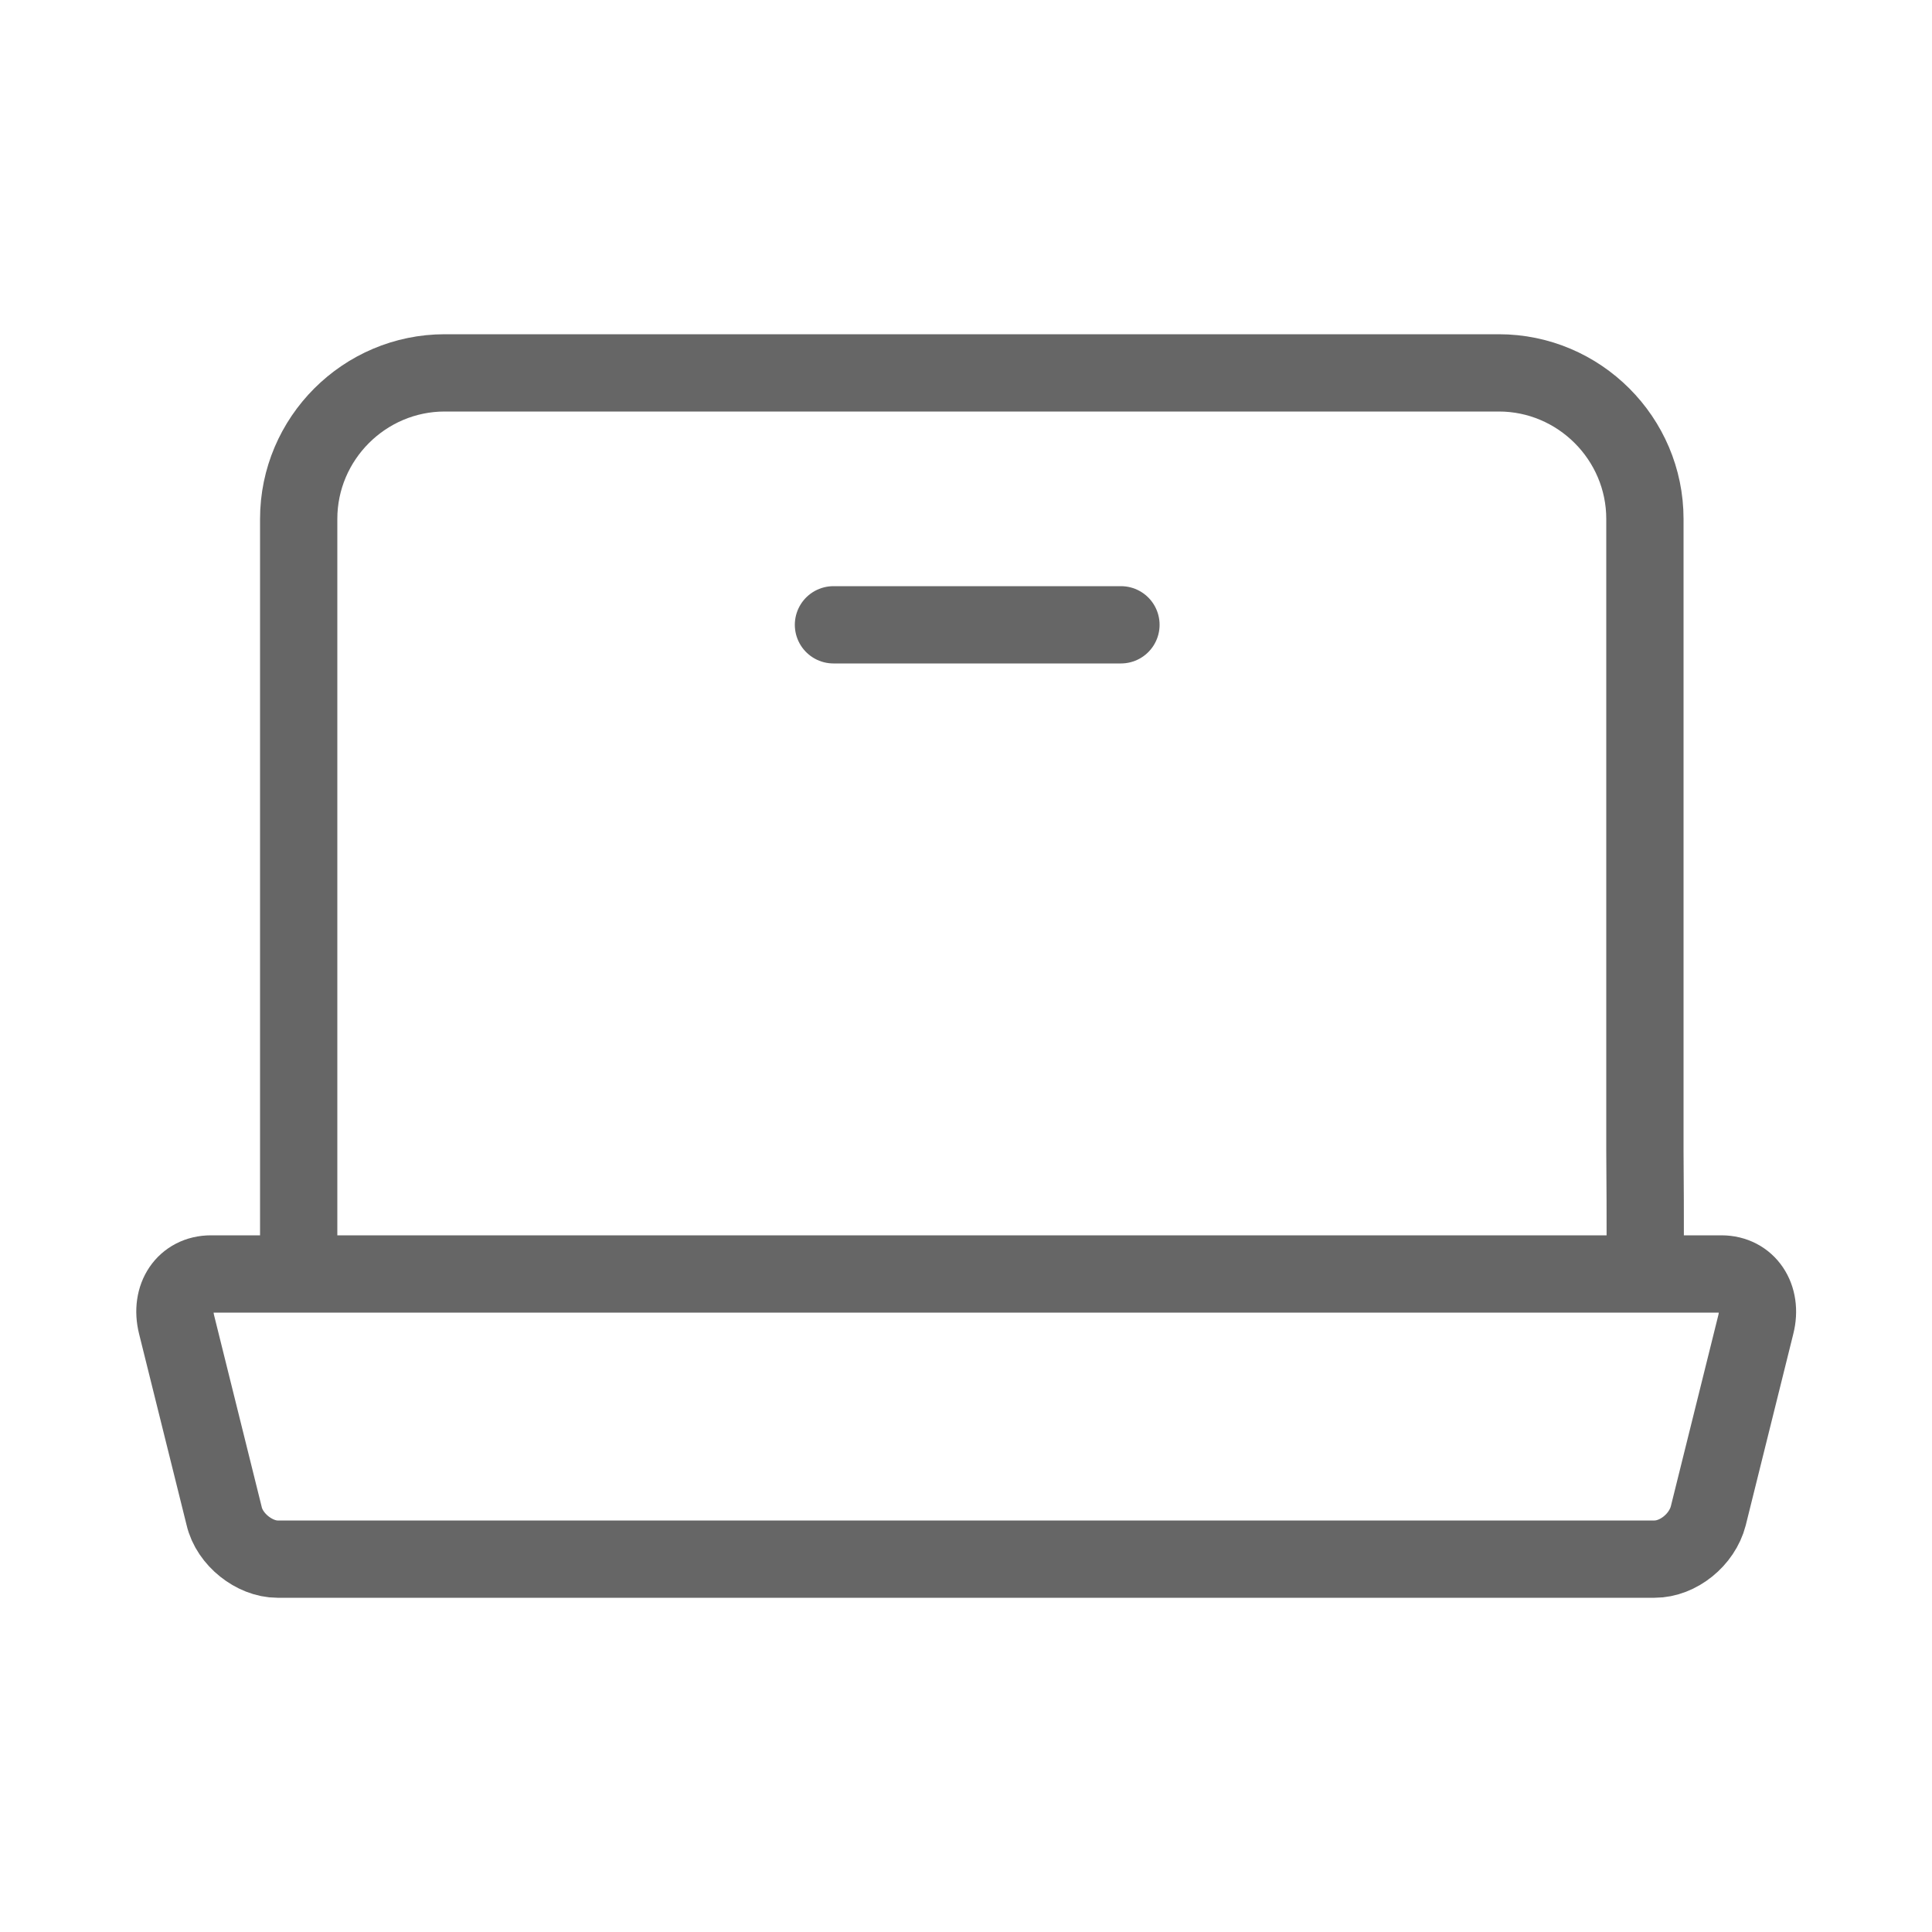
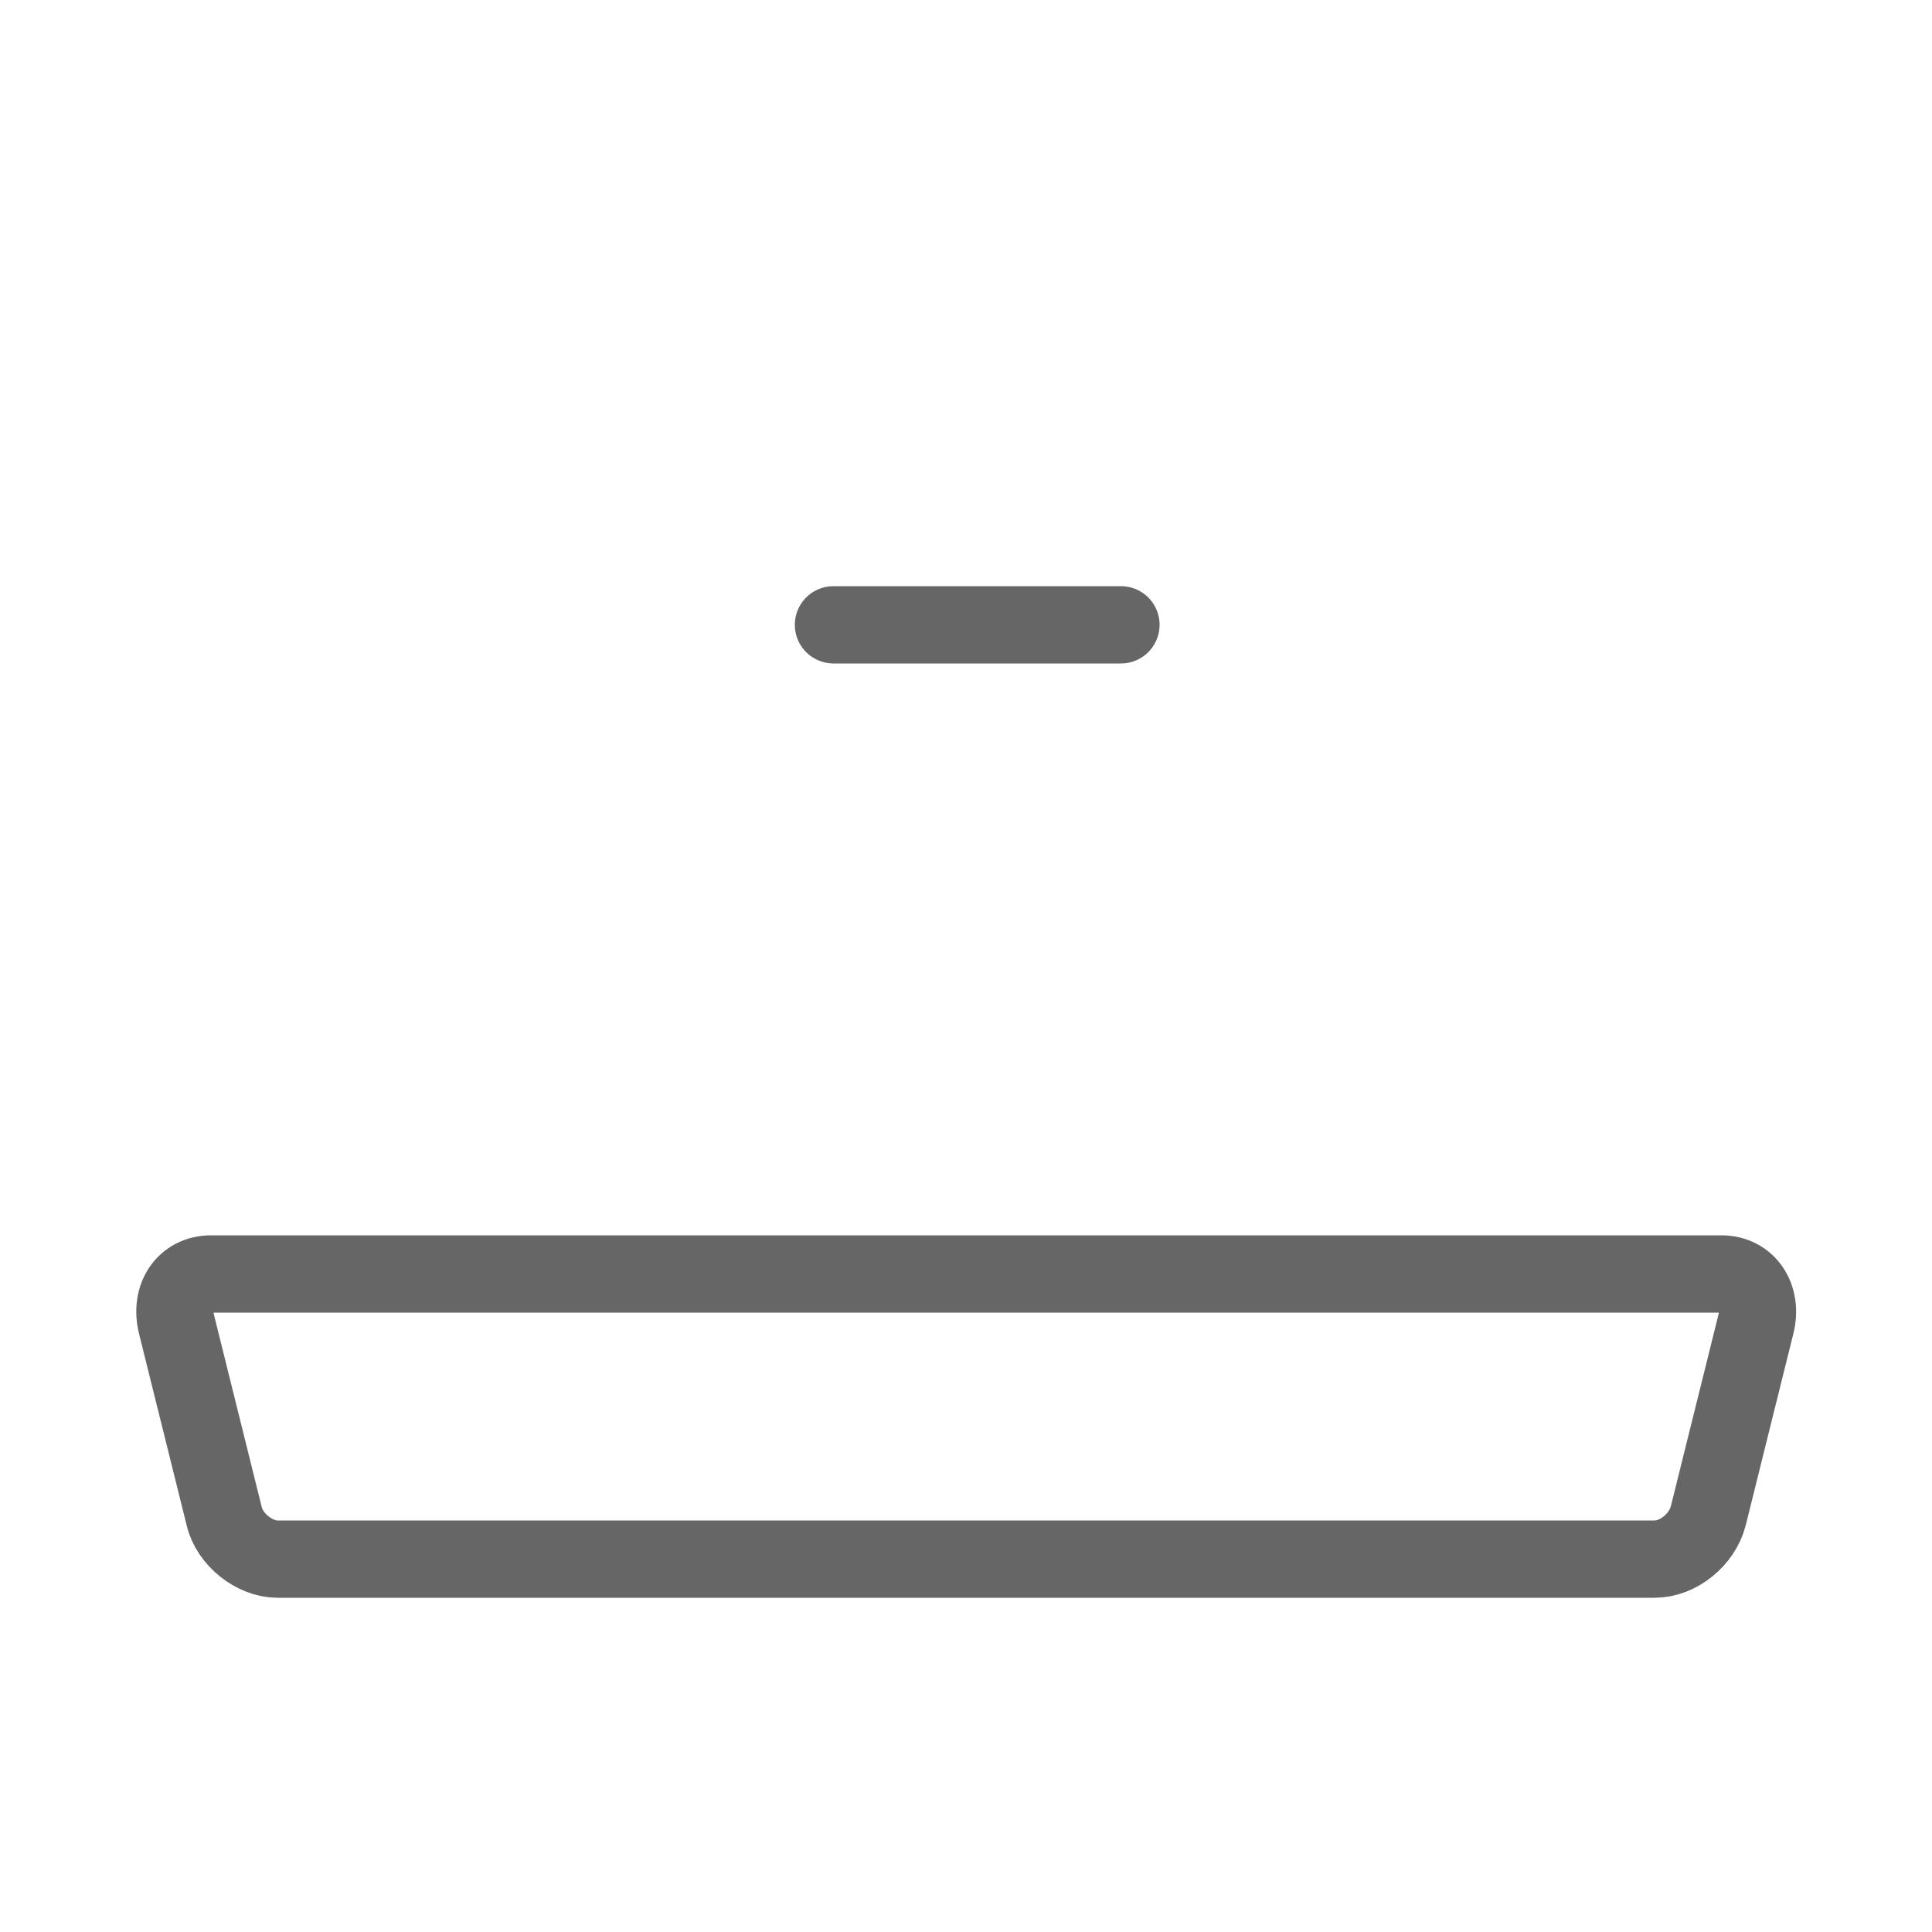
<svg xmlns="http://www.w3.org/2000/svg" version="1.1" id="图层_1" x="0px" y="0px" viewBox="0 0 50 50" style="enable-background:new 0 0 50 50;" xml:space="preserve">
  <style type="text/css">
	.st0{fill:#666666;}
	.st1{fill:none;stroke:#666666;stroke-width:2;stroke-miterlimit:10;}
	.st2{fill:none;stroke:#666666;stroke-width:2;stroke-linecap:round;stroke-linejoin:round;stroke-miterlimit:10;}
	.st3{fill:none;stroke:#666666;stroke-width:1.983;stroke-miterlimit:10;}
	.st4{fill:#666666;stroke:#666666;stroke-width:2;stroke-linecap:round;stroke-linejoin:round;stroke-miterlimit:10;}
	.st5{fill:none;stroke:#666666;stroke-width:2.612;stroke-linecap:round;stroke-linejoin:round;stroke-miterlimit:10;}
	.st6{fill:none;stroke:#666666;stroke-width:2.5;stroke-linecap:round;stroke-linejoin:round;stroke-miterlimit:10;}
	.st7{fill:none;stroke:#666666;stroke-width:2.5;stroke-miterlimit:10;}
	.st8{fill:none;stroke:#666666;stroke-width:2.086;stroke-linecap:round;stroke-linejoin:round;stroke-miterlimit:10;}
	.st9{fill:none;stroke:#666666;stroke-width:1.5;stroke-linecap:round;stroke-linejoin:round;stroke-miterlimit:10;}
	.st10{fill:none;stroke:#666666;stroke-width:2;stroke-linecap:round;stroke-miterlimit:10;}
	.st11{fill:none;}
	.st12{stroke:#666666;stroke-width:2;stroke-miterlimit:10;}
</style>
  <g>
-     <path class="st2" d="M7.73,32.09V13.43c0-2.08,1.7-3.78,3.78-3.78h27.28c2.08,0,3.78,1.7,3.78,3.78v16.36c0,0.16,0.02,2.44,0,2.6" />
    <g>
      <path class="st2" d="M42.82,40.35H7.18c-0.3,0-0.61-0.13-0.86-0.33c-0.25-0.2-0.45-0.48-0.52-0.79l-1.23-4.95    c-0.18-0.72,0.22-1.31,0.89-1.31h39.09c0.67,0,1.07,0.6,0.89,1.31l-1.23,4.95C44.05,39.85,43.43,40.35,42.82,40.35z" />
    </g>
    <line class="st2" x1="21.57" y1="16.17" x2="29.01" y2="16.17" />
  </g>
</svg>